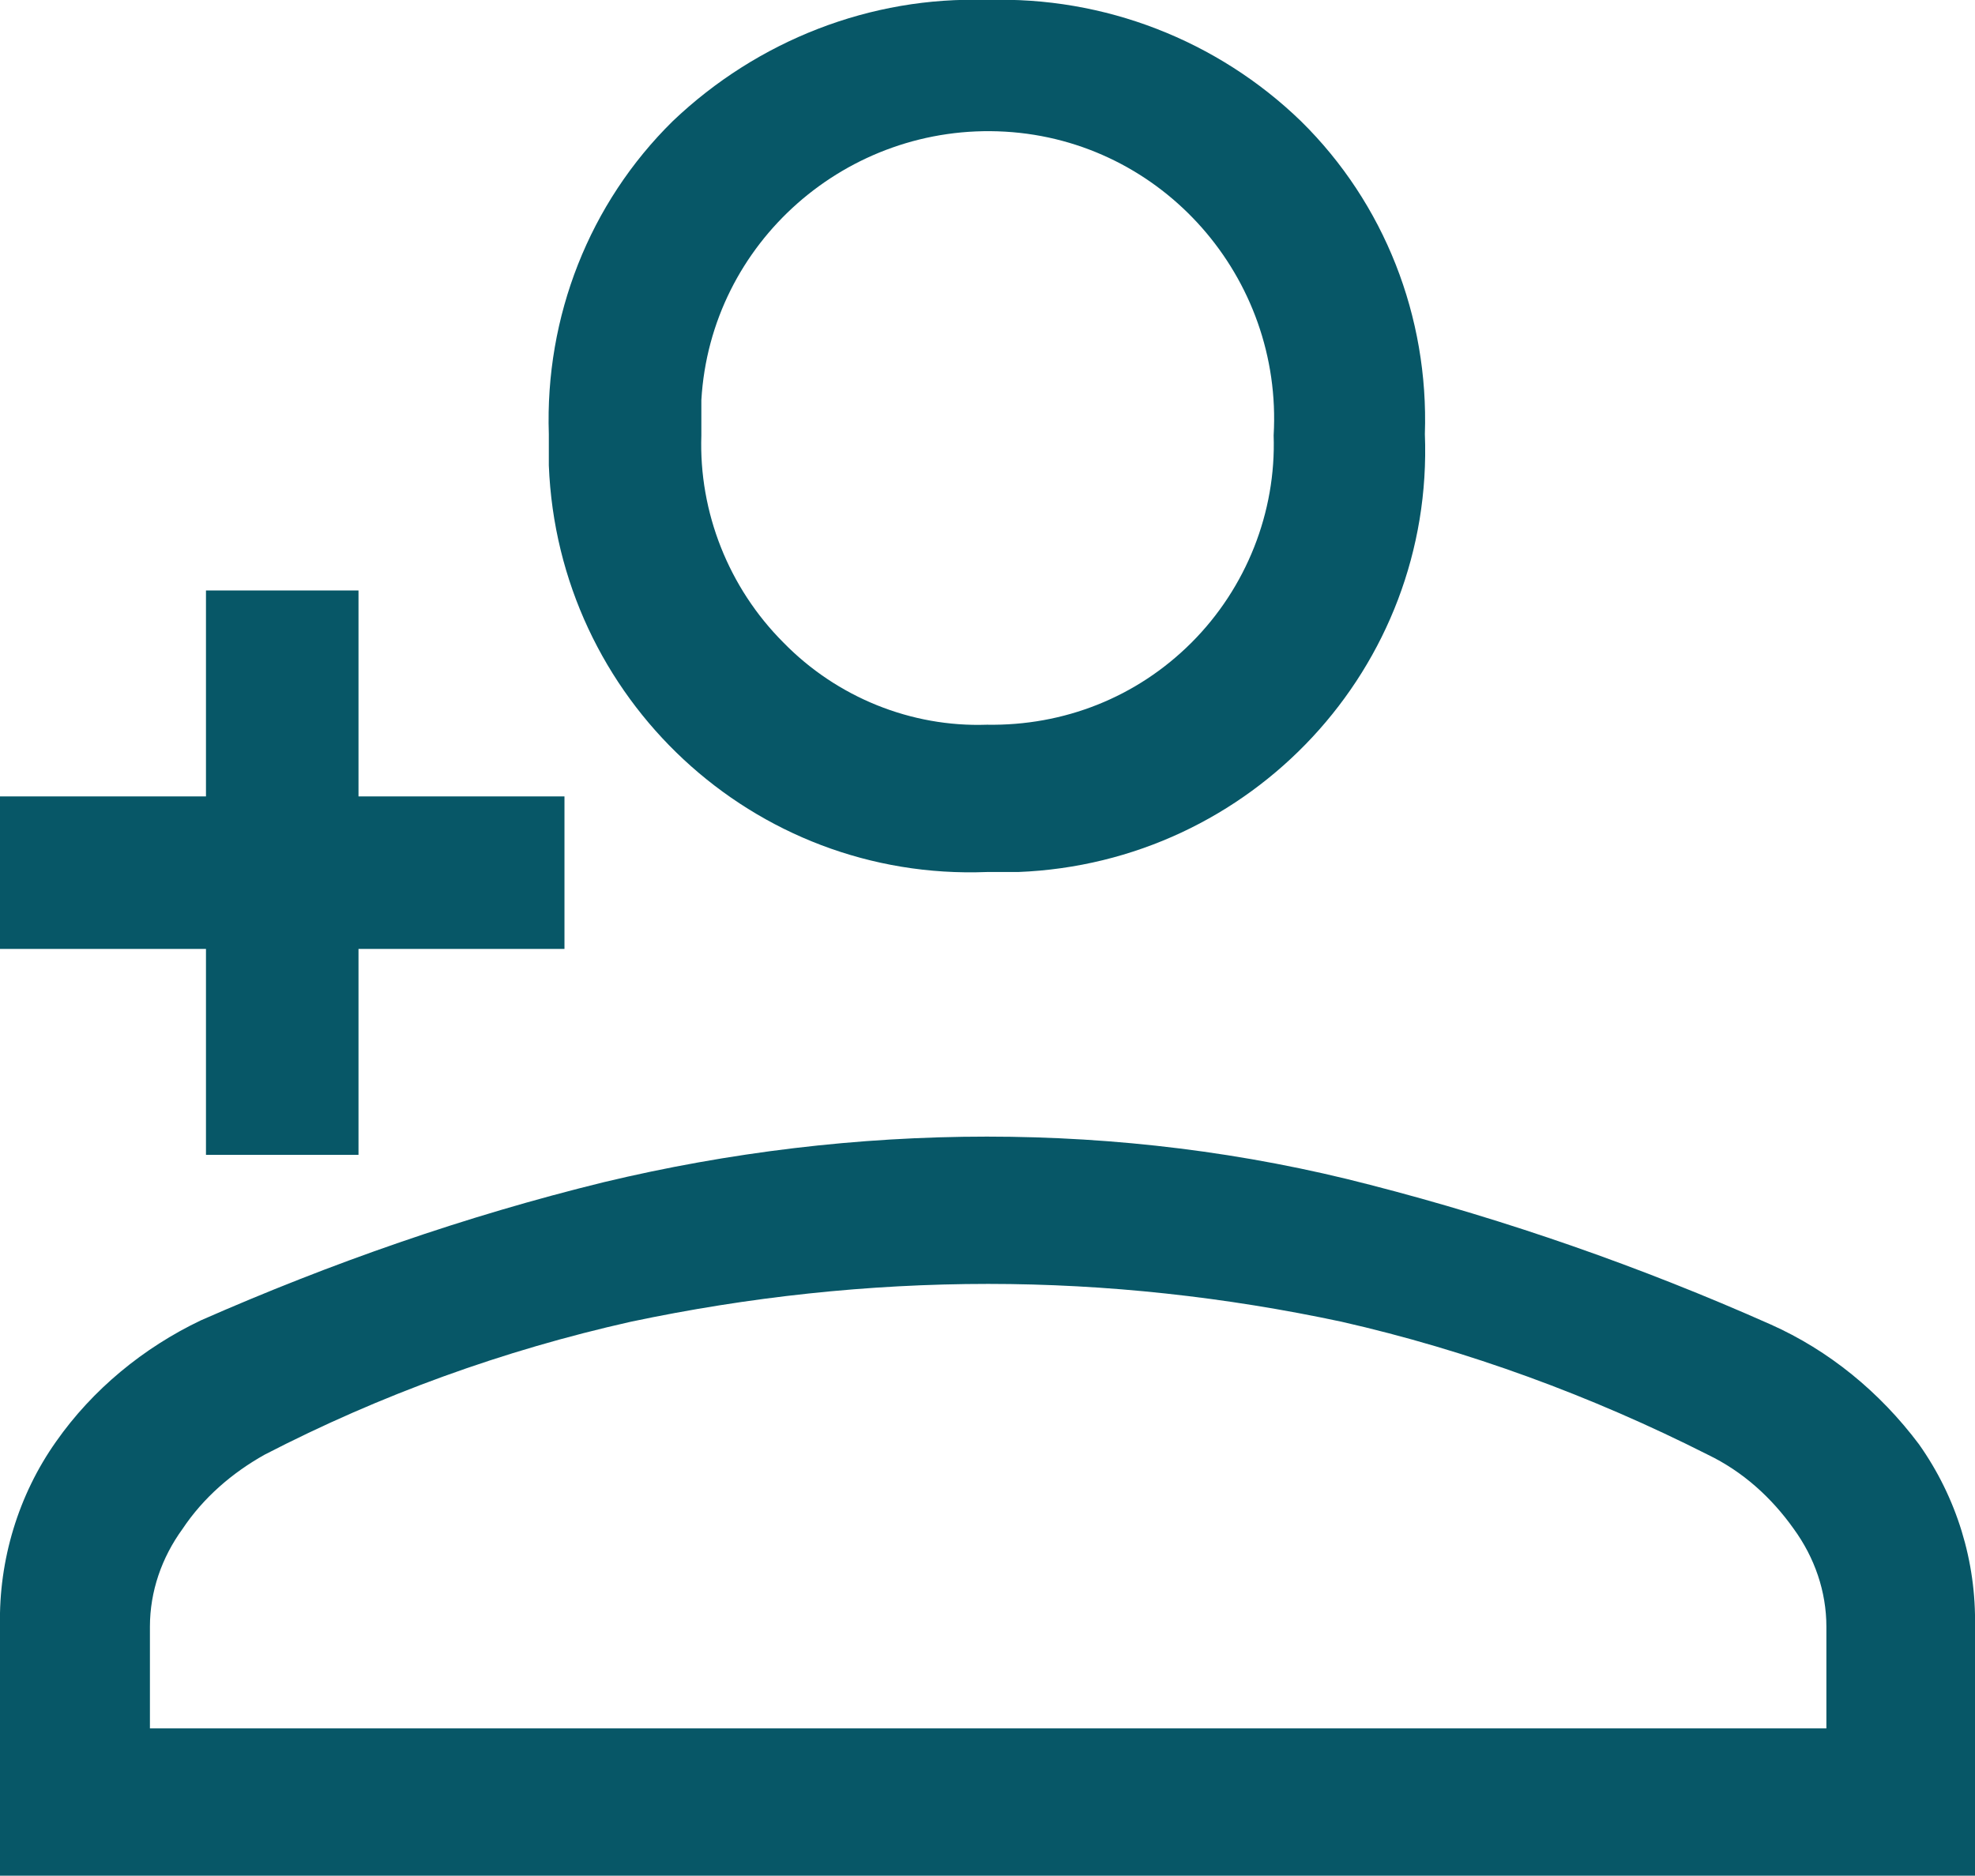
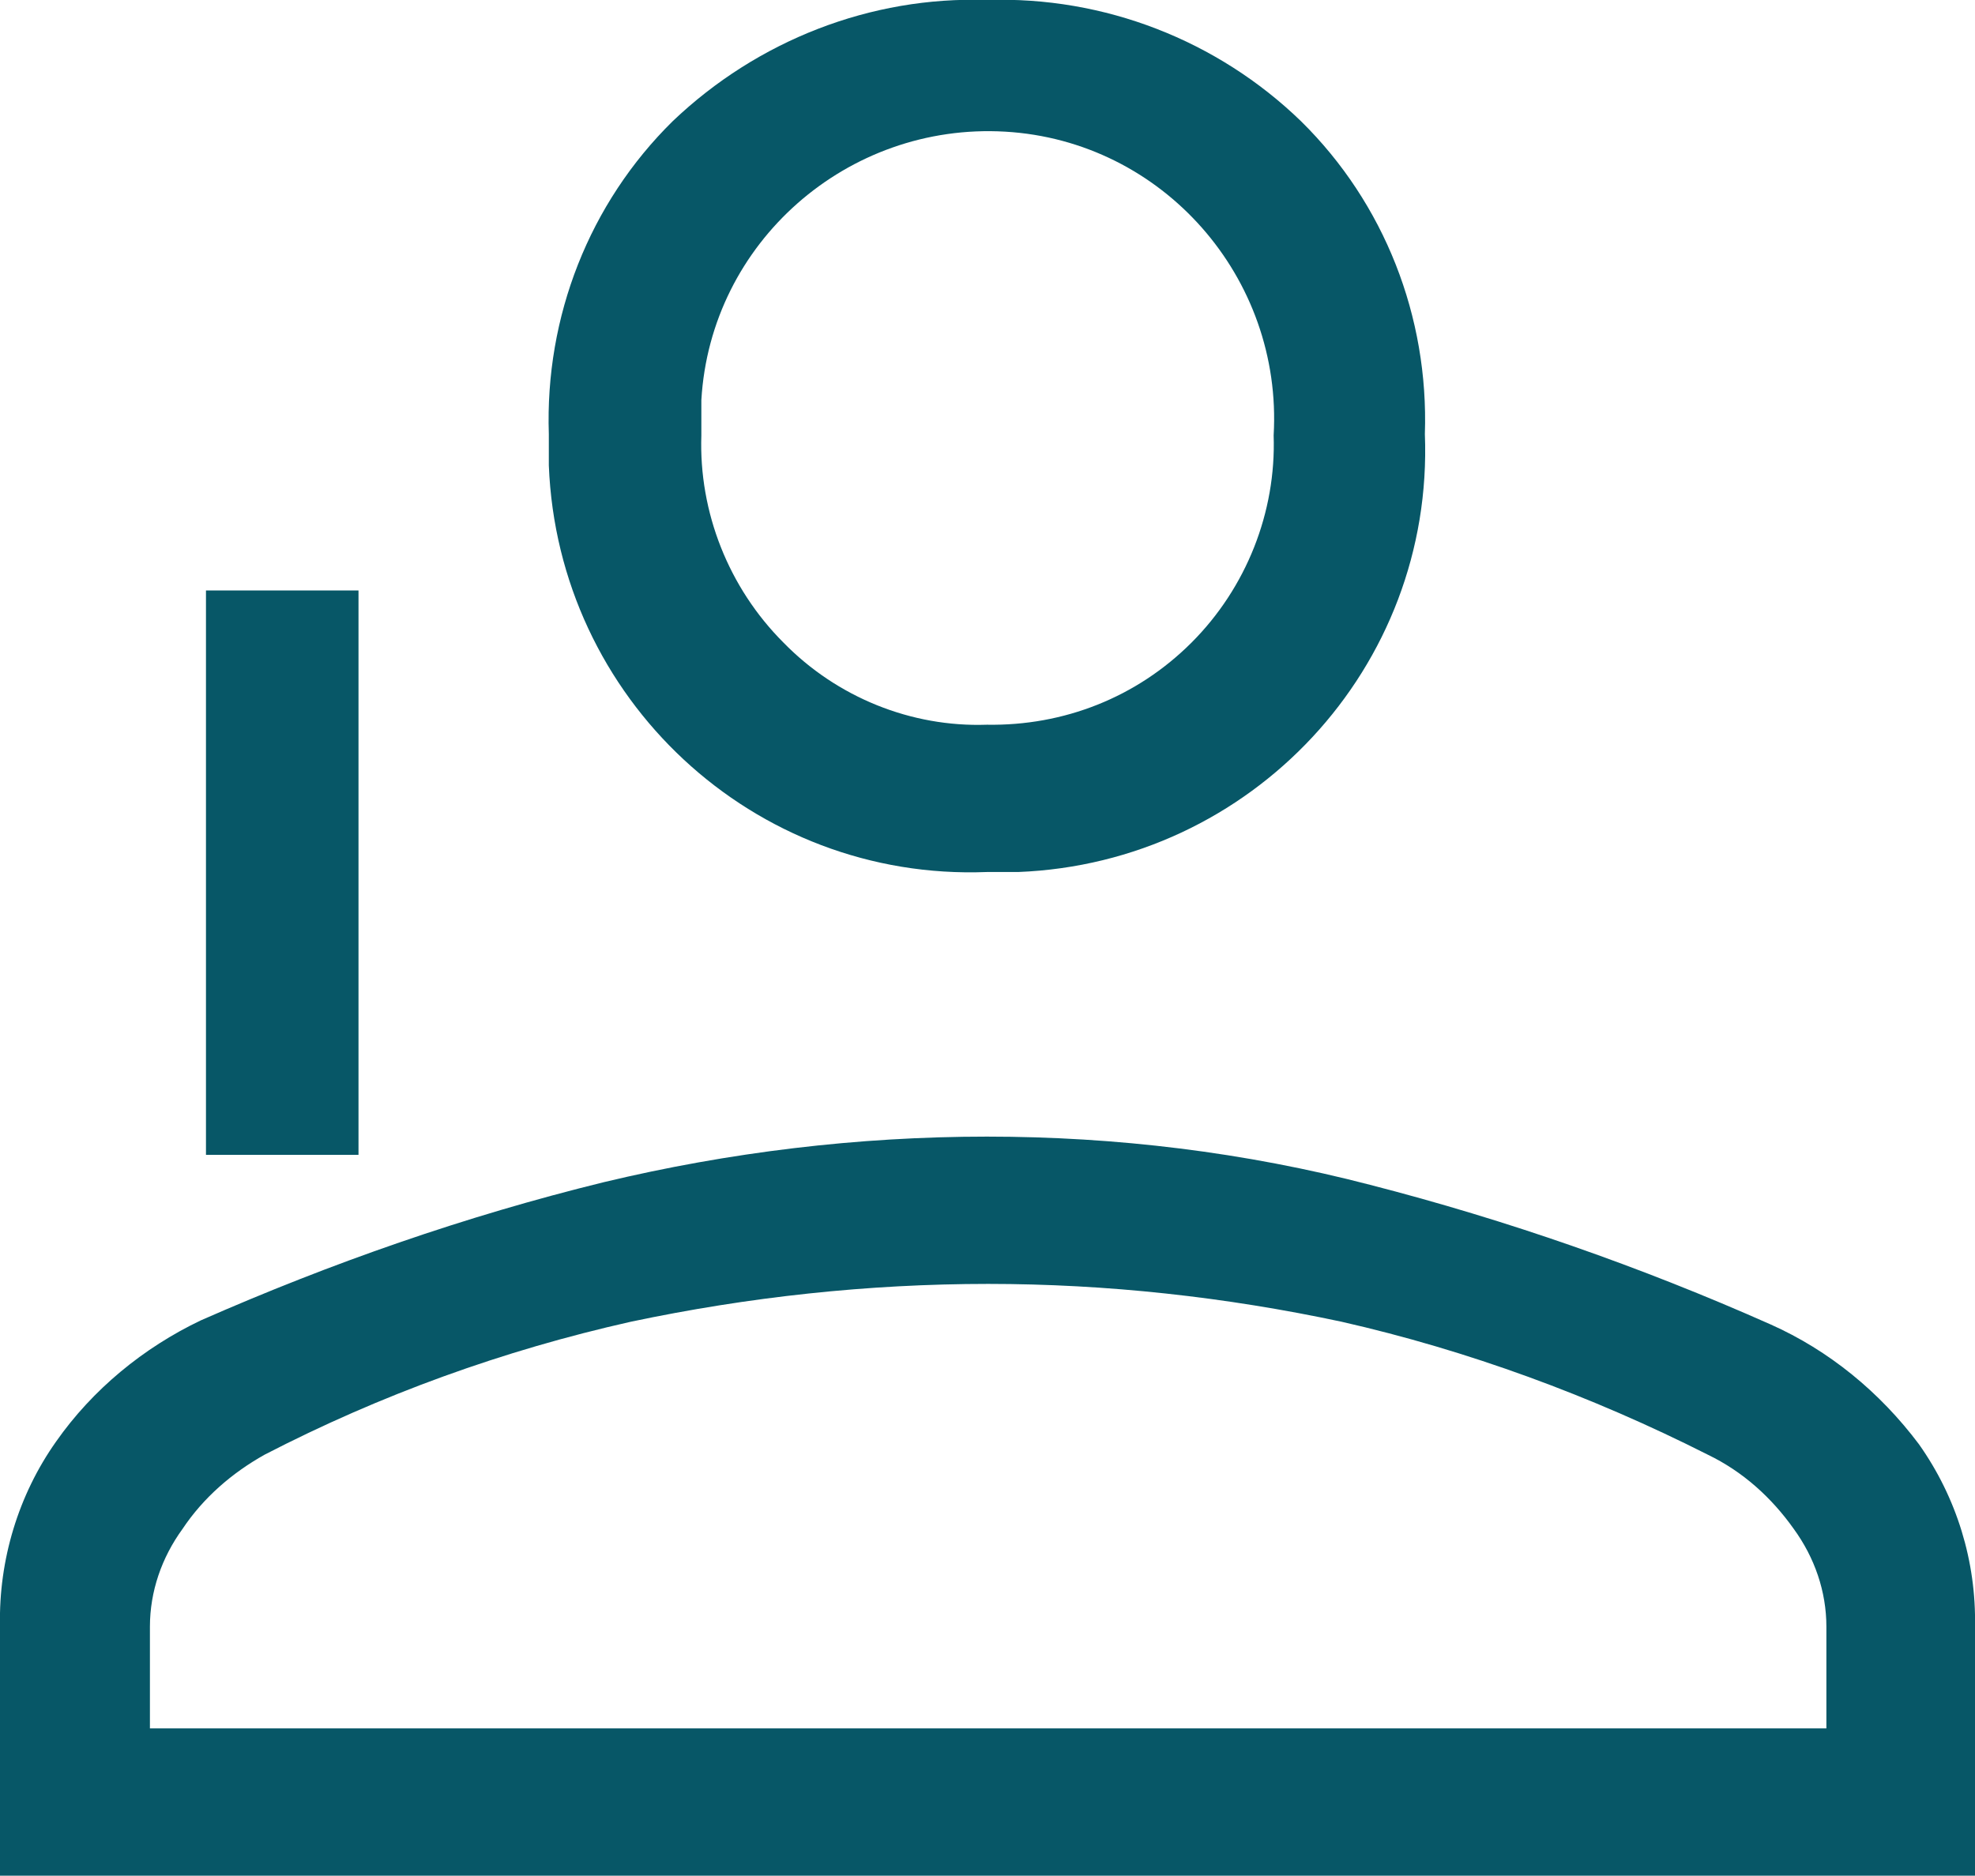
<svg xmlns="http://www.w3.org/2000/svg" id="Ebene_2" data-name="Ebene 2" viewBox="0 0 15.15 14.39">
  <defs>
    <style>
      .cls-1 {
        fill: #075767;
      }
    </style>
  </defs>
  <g id="Ebene_1-2" data-name="Ebene 1">
-     <path id="person_FILL0_wght300_GRAD0_opsz48" data-name="person FILL0 wght300 GRAD0 opsz48" class="cls-1" d="M7.57,6.69c-1.79,.07-3.29-1.33-3.36-3.12,0-.08,0-.16,0-.24-.03-.9,.31-1.77,.95-2.4C5.81,.31,6.68-.03,7.57,0c.9-.03,1.77,.31,2.41,.93,.64,.63,.98,1.5,.95,2.4,.07,1.79-1.33,3.29-3.12,3.36-.08,0-.16,0-.24,0h0ZM0,14.39v-1.92c-.01-.5,.14-1,.43-1.41,.28-.4,.67-.72,1.11-.93,1-.44,2.03-.8,3.09-1.06,.96-.23,1.95-.35,2.94-.35,.99,0,1.98,.12,2.94,.37,1.05,.27,2.08,.63,3.07,1.07,.45,.2,.84,.52,1.14,.92,.29,.41,.44,.9,.43,1.4v1.92H0Zm1.14-1.13H14.01v-.78c0-.27-.09-.53-.25-.75-.17-.24-.39-.44-.66-.57-.89-.45-1.84-.8-2.81-1.02-.89-.19-1.8-.29-2.71-.29-.92,0-1.84,.1-2.74,.29-.98,.22-1.92,.56-2.81,1.02-.25,.14-.47,.33-.63,.57-.16,.22-.25,.48-.25,.75v.78ZM7.57,5.56c.59,.01,1.15-.21,1.57-.63,.42-.42,.65-1,.63-1.59,.07-1.21-.85-2.26-2.06-2.33-1.21-.07-2.26,.85-2.33,2.06,0,.09,0,.18,0,.27-.02,.59,.21,1.17,.63,1.59,.41,.42,.98,.65,1.56,.63h0Z" />
+     <path id="person_FILL0_wght300_GRAD0_opsz48" data-name="person FILL0 wght300 GRAD0 opsz48" class="cls-1" d="M7.57,6.69c-1.79,.07-3.29-1.33-3.36-3.12,0-.08,0-.16,0-.24-.03-.9,.31-1.77,.95-2.4C5.81,.31,6.68-.03,7.57,0c.9-.03,1.77,.31,2.41,.93,.64,.63,.98,1.5,.95,2.4,.07,1.79-1.33,3.29-3.12,3.36-.08,0-.16,0-.24,0h0ZM0,14.39v-1.92c-.01-.5,.14-1,.43-1.41,.28-.4,.67-.72,1.11-.93,1-.44,2.03-.8,3.09-1.06,.96-.23,1.95-.35,2.94-.35,.99,0,1.98,.12,2.94,.37,1.05,.27,2.08,.63,3.07,1.07,.45,.2,.84,.52,1.14,.92,.29,.41,.44,.9,.43,1.4v1.92H0Zm1.14-1.13H14.01v-.78c0-.27-.09-.53-.25-.75-.17-.24-.39-.44-.66-.57-.89-.45-1.84-.8-2.81-1.02-.89-.19-1.8-.29-2.71-.29-.92,0-1.84,.1-2.74,.29-.98,.22-1.92,.56-2.81,1.02-.25,.14-.47,.33-.63,.57-.16,.22-.25,.48-.25,.75v.78ZM7.57,5.56c.59,.01,1.15-.21,1.57-.63,.42-.42,.65-1,.63-1.59,.07-1.21-.85-2.26-2.06-2.33-1.21-.07-2.26,.85-2.33,2.06,0,.09,0,.18,0,.27-.02,.59,.21,1.17,.63,1.59,.41,.42,.98,.65,1.56,.63h0" />
    <rect class="cls-1" x="1.58" y="4.53" width="1.17" height="4.33" />
-     <rect class="cls-1" x="1.58" y="4.53" width="1.17" height="4.33" transform="translate(-4.53 8.86) rotate(-90)" />
  </g>
</svg>